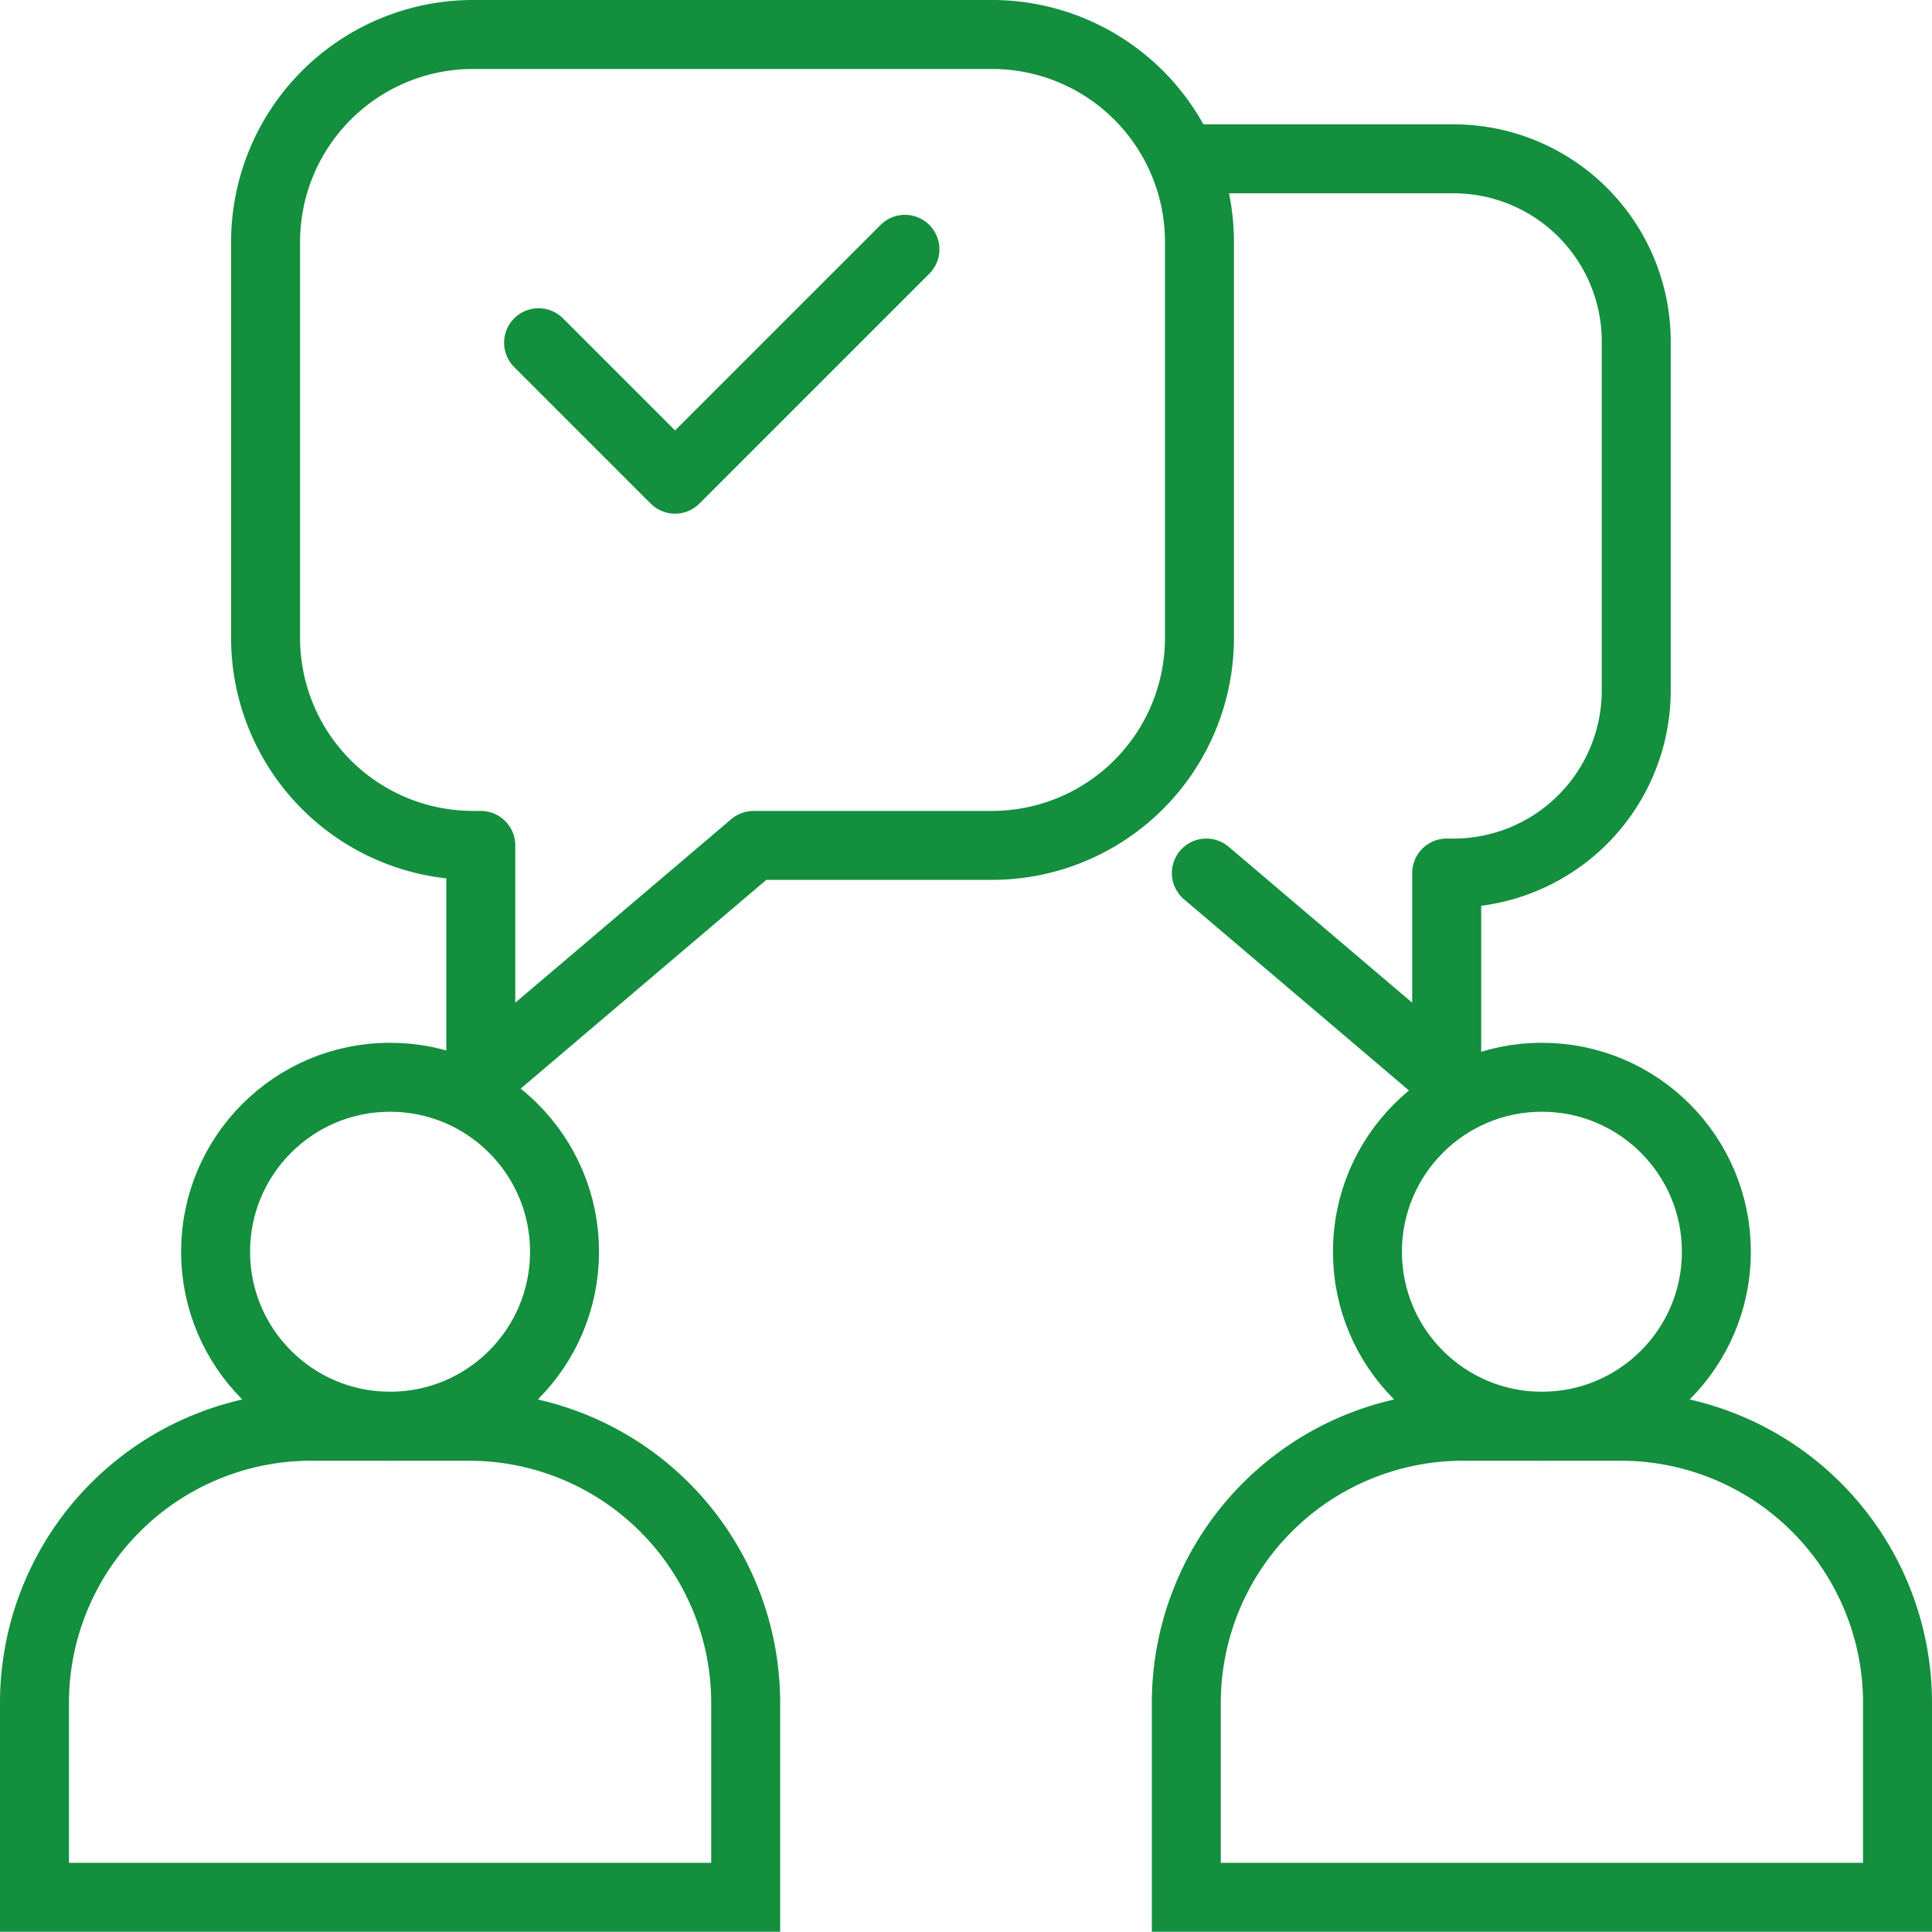
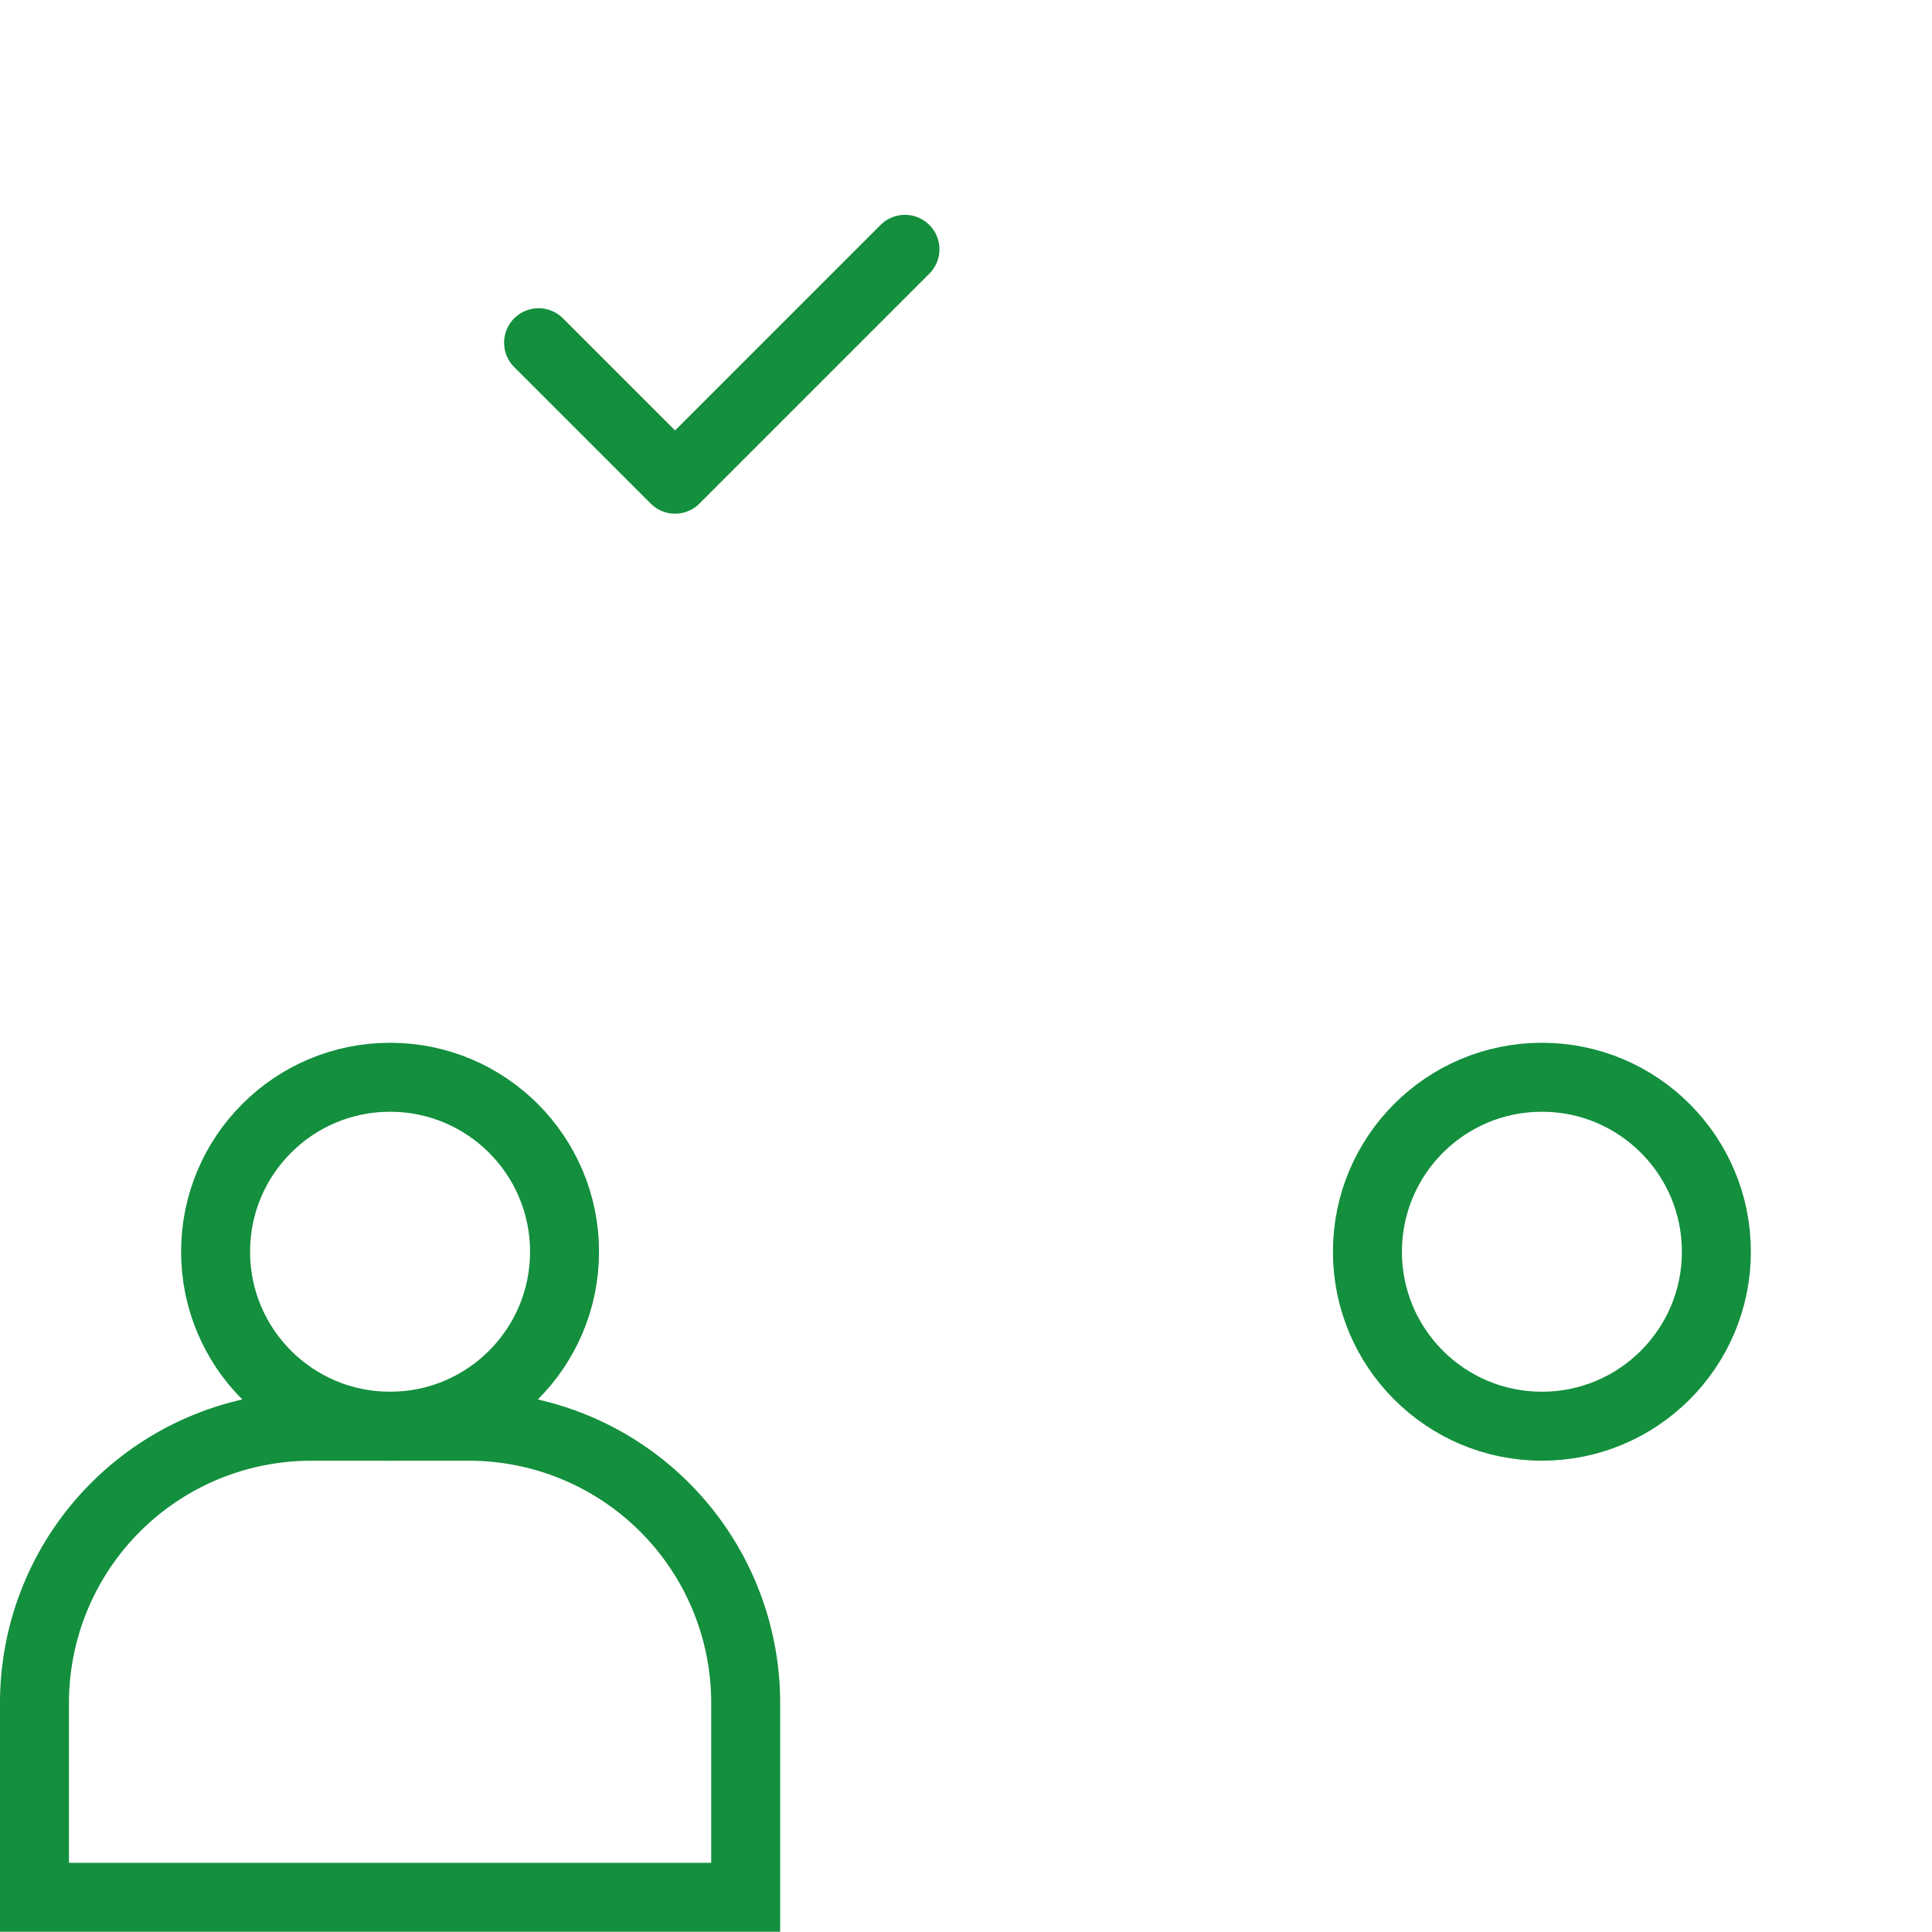
<svg xmlns="http://www.w3.org/2000/svg" width="56.029" height="56.022" viewBox="0 0 56.029 56.022">
  <g id="Group_150" data-name="Group 150" transform="translate(-301.36 -456.811)">
    <circle id="Ellipse_38" data-name="Ellipse 38" cx="5.06" cy="5.06" r="5.06" transform="translate(307.612 488.052)" fill="none" stroke="#138f3d" stroke-linecap="round" stroke-miterlimit="10" stroke-width="2" />
    <path id="Path_207" data-name="Path 207" d="M322.985,511.833v-5.66a8.024,8.024,0,0,0-8-8H310.36a8.024,8.024,0,0,0-8,8v5.66Z" fill="none" stroke="#138f3d" stroke-linecap="round" stroke-miterlimit="10" stroke-width="2" />
-     <path id="Path_208" data-name="Path 208" d="M330.145,457.811H315.062a6.018,6.018,0,0,0-6,6v11.517a6.018,6.018,0,0,0,6,6h.241v6.724l7.913-6.724h6.929a6.018,6.018,0,0,0,6-6V463.811A6.018,6.018,0,0,0,330.145,457.811Z" fill="none" stroke="#138f3d" stroke-linecap="round" stroke-linejoin="round" stroke-width="2" />
    <circle id="Ellipse_39" data-name="Ellipse 39" cx="5.06" cy="5.06" r="5.06" transform="translate(341.016 488.052)" fill="none" stroke="#138f3d" stroke-linecap="round" stroke-miterlimit="10" stroke-width="2" />
-     <path id="Path_209" data-name="Path 209" d="M335.764,511.833v-5.66a8.024,8.024,0,0,1,8-8h4.625a8.024,8.024,0,0,1,8,8v5.66Z" fill="none" stroke="#138f3d" stroke-linecap="round" stroke-miterlimit="10" stroke-width="2" />
-     <path id="Path_210" data-name="Path 210" d="M335.764,461.417h7.763a5.3,5.3,0,0,1,5.285,5.284v10.144a5.3,5.3,0,0,1-5.285,5.285h-.212v5.922l-6.97-5.922" fill="none" stroke="#138f3d" stroke-linecap="round" stroke-linejoin="round" stroke-width="2" />
    <path id="Path_211" data-name="Path 211" d="M316.979,466.75l3.958,3.958,6.667-6.667" fill="none" stroke="#138f3d" stroke-linecap="round" stroke-linejoin="round" stroke-width="2" />
  </g>
</svg>